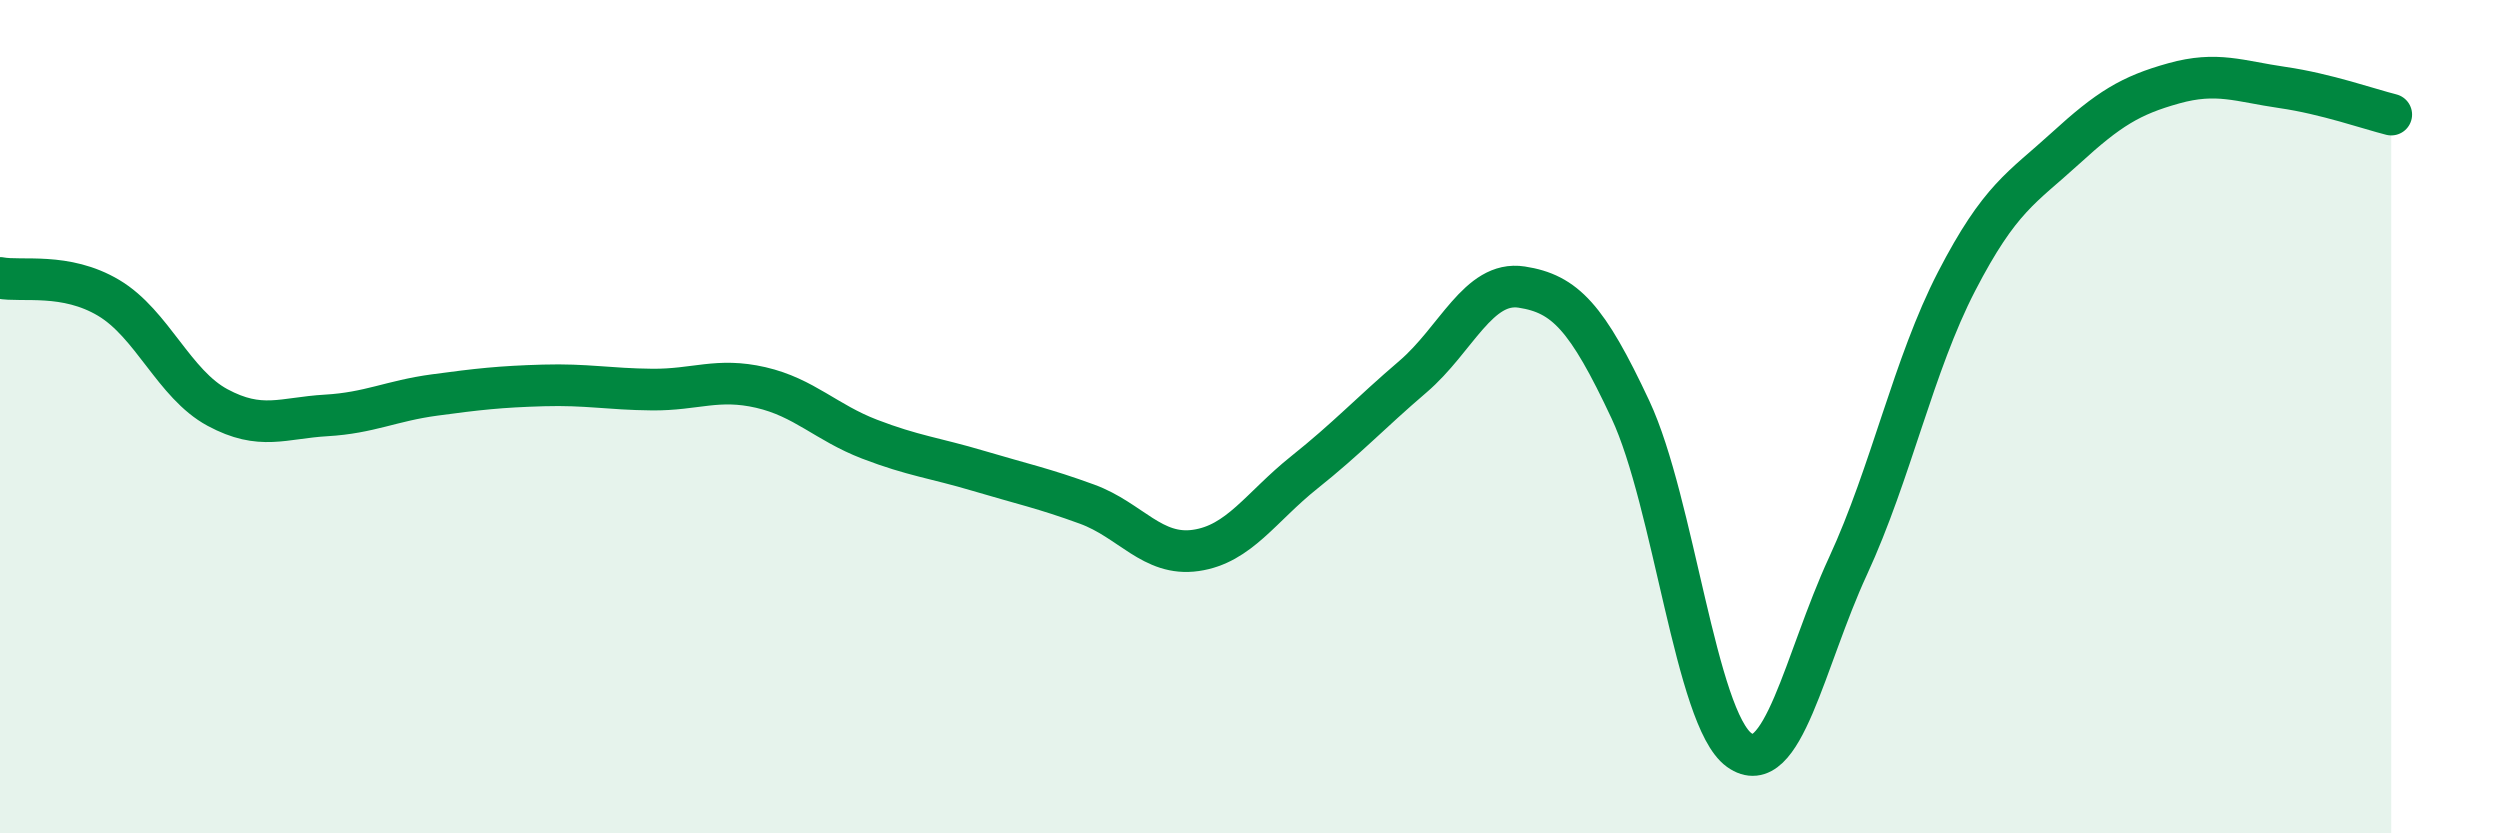
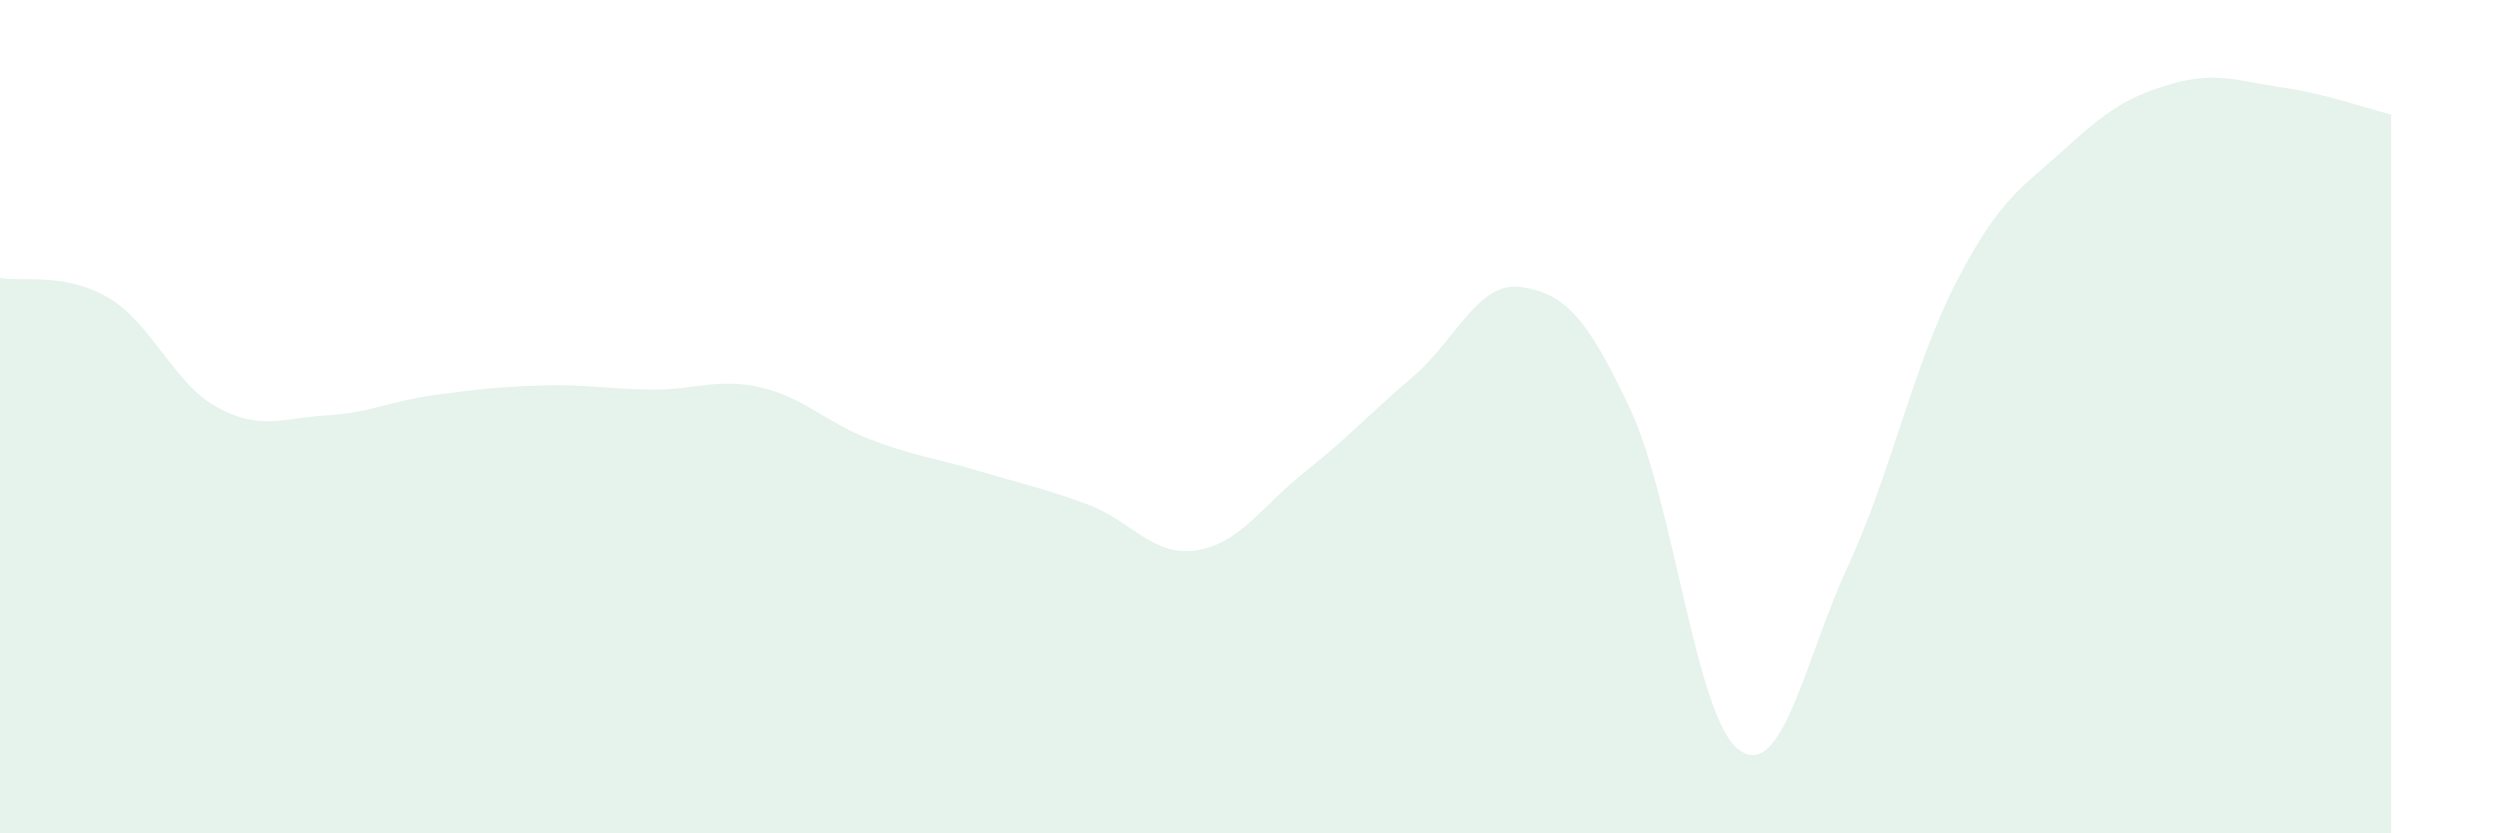
<svg xmlns="http://www.w3.org/2000/svg" width="60" height="20" viewBox="0 0 60 20">
  <path d="M 0,6.67 C 0.52,6.77 1.57,6.53 2.61,7.15 C 3.65,7.77 4.18,9.22 5.22,9.78 C 6.26,10.34 6.79,10.03 7.83,9.97 C 8.87,9.91 9.39,9.62 10.43,9.48 C 11.47,9.34 12,9.28 13.04,9.25 C 14.08,9.22 14.61,9.34 15.65,9.35 C 16.69,9.36 17.22,9.06 18.26,9.3 C 19.3,9.54 19.83,10.14 20.87,10.54 C 21.91,10.94 22.44,10.99 23.48,11.3 C 24.52,11.61 25.05,11.72 26.09,12.1 C 27.13,12.48 27.66,13.36 28.7,13.21 C 29.74,13.06 30.26,12.17 31.3,11.34 C 32.34,10.51 32.87,9.93 33.91,9.04 C 34.95,8.15 35.48,6.73 36.52,6.89 C 37.56,7.05 38.09,7.61 39.13,9.83 C 40.17,12.05 40.7,17.25 41.74,18 C 42.78,18.75 43.31,15.84 44.35,13.59 C 45.39,11.34 45.92,8.76 46.96,6.75 C 48,4.74 48.53,4.51 49.57,3.56 C 50.61,2.61 51.13,2.29 52.17,2 C 53.21,1.71 53.74,1.95 54.78,2.1 C 55.82,2.25 56.87,2.62 57.39,2.75L57.39 20L0 20Z" fill="#008740" opacity="0.1" stroke-linecap="round" stroke-linejoin="round" />
-   <path d="M 0,6.67 C 0.52,6.77 1.57,6.53 2.61,7.15 C 3.65,7.77 4.18,9.22 5.22,9.78 C 6.26,10.34 6.79,10.03 7.83,9.97 C 8.87,9.91 9.39,9.62 10.43,9.48 C 11.47,9.34 12,9.28 13.04,9.25 C 14.08,9.22 14.61,9.34 15.65,9.35 C 16.69,9.36 17.22,9.06 18.26,9.3 C 19.3,9.54 19.83,10.14 20.87,10.54 C 21.91,10.94 22.44,10.99 23.48,11.3 C 24.52,11.61 25.05,11.72 26.09,12.1 C 27.13,12.48 27.66,13.36 28.7,13.21 C 29.74,13.06 30.26,12.17 31.3,11.34 C 32.34,10.51 32.87,9.93 33.91,9.04 C 34.95,8.15 35.48,6.73 36.52,6.89 C 37.56,7.05 38.09,7.61 39.13,9.83 C 40.17,12.05 40.7,17.25 41.74,18 C 42.78,18.75 43.31,15.84 44.35,13.59 C 45.39,11.34 45.92,8.76 46.96,6.75 C 48,4.74 48.53,4.51 49.57,3.56 C 50.61,2.61 51.13,2.29 52.17,2 C 53.21,1.71 53.74,1.95 54.78,2.1 C 55.82,2.25 56.87,2.62 57.39,2.75" stroke="#008740" stroke-width="1" fill="none" stroke-linecap="round" stroke-linejoin="round" />
</svg>